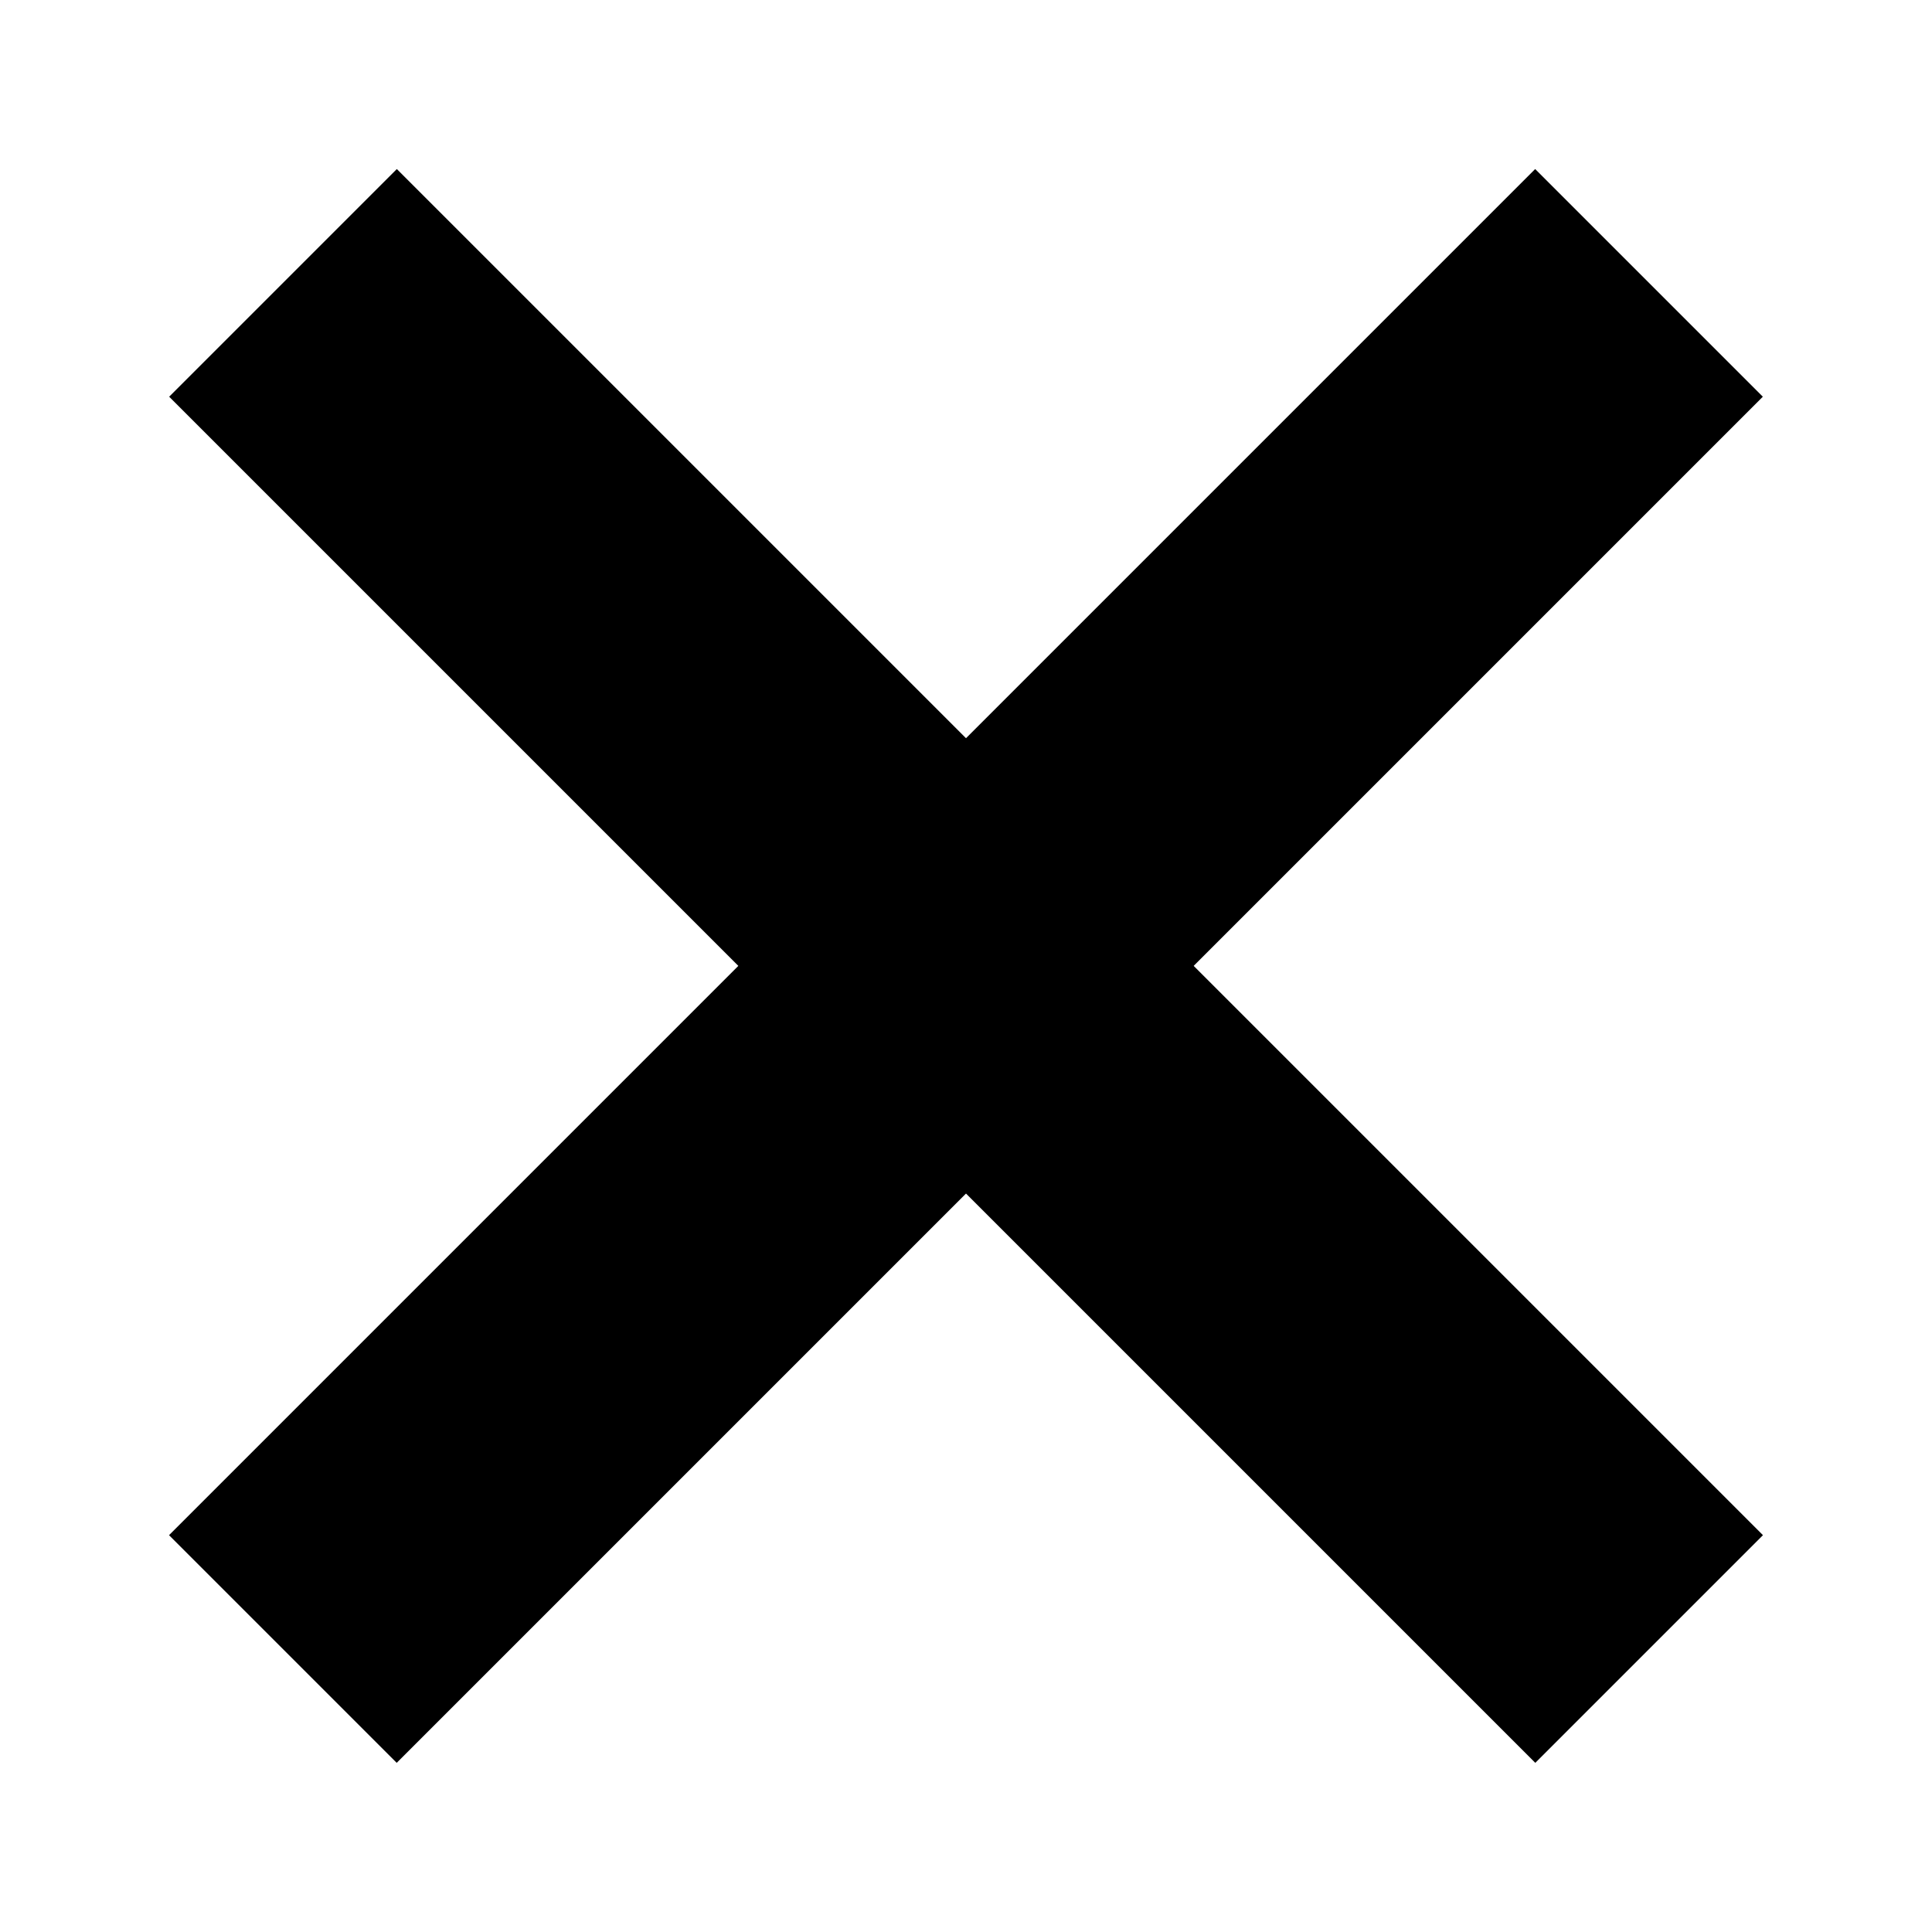
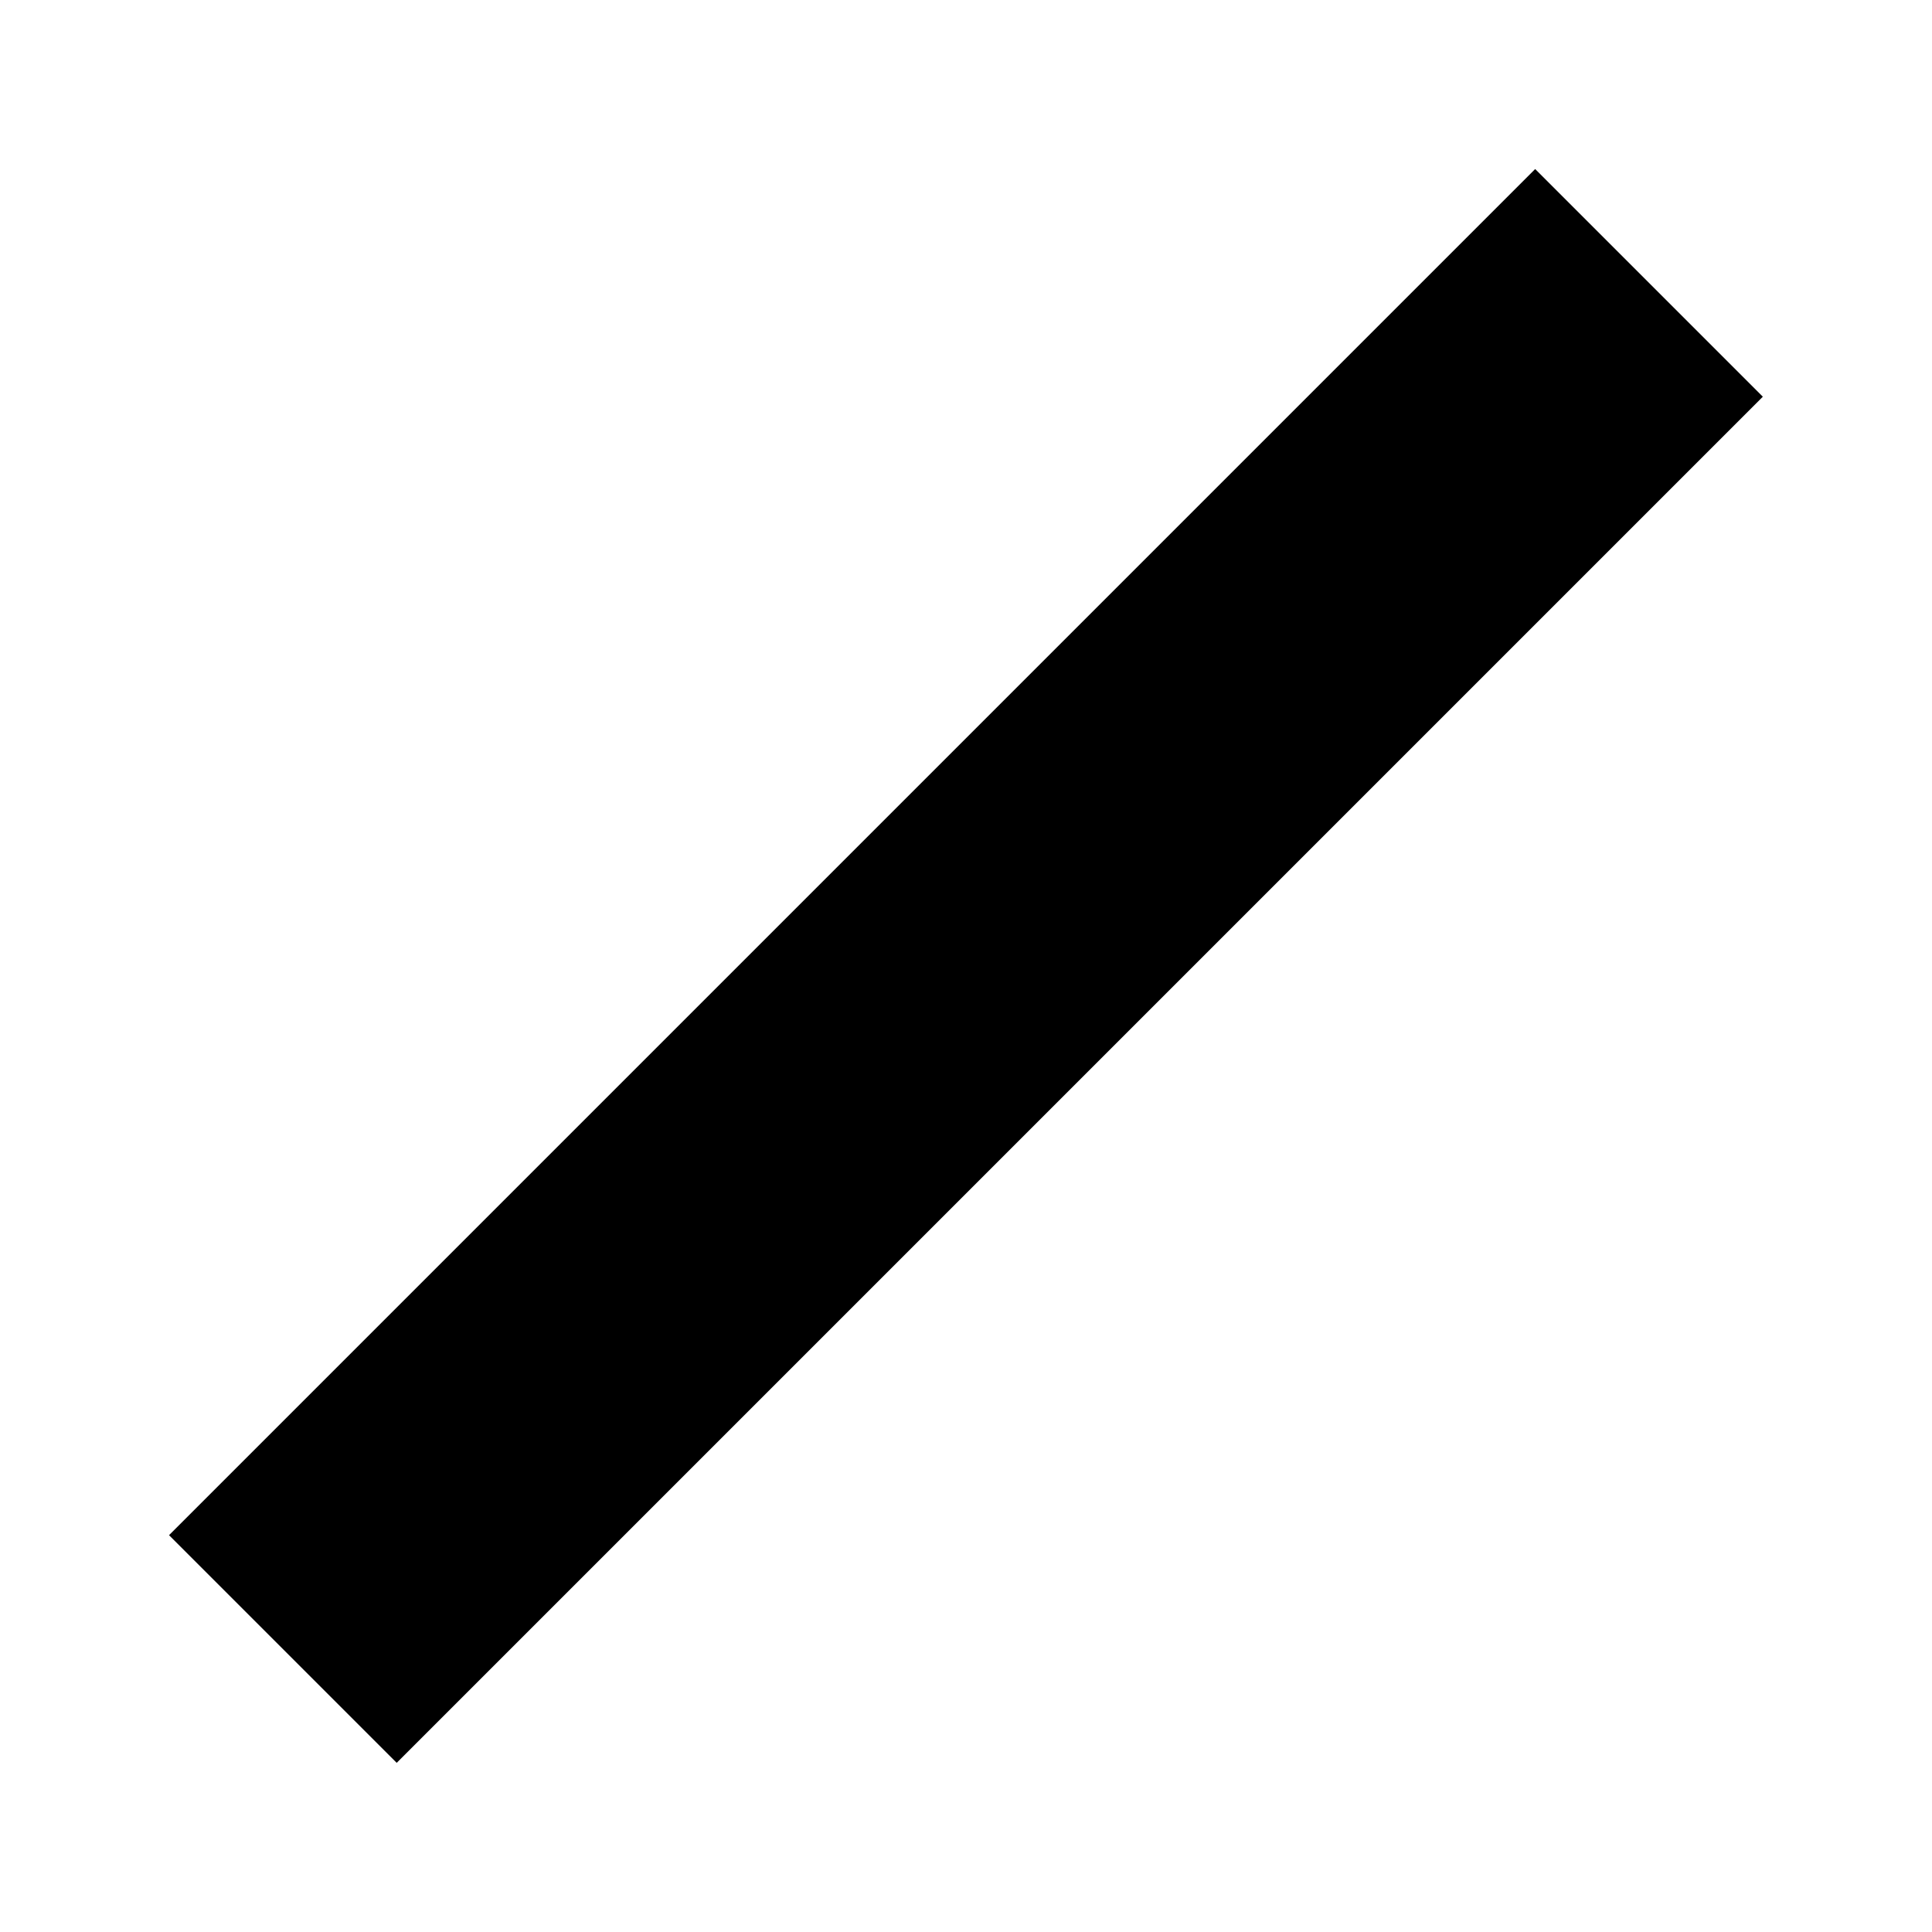
<svg xmlns="http://www.w3.org/2000/svg" width="20" height="20" viewBox="0 0 20 20" fill="none">
  <rect x="15.892" y="1.75" width="3.333" height="20" transform="rotate(45 15.892 1.75)" fill="black" />
-   <rect x="4.108" y="1.75" width="20" height="3.333" transform="rotate(45 4.108 1.75)" fill="black" />
</svg>